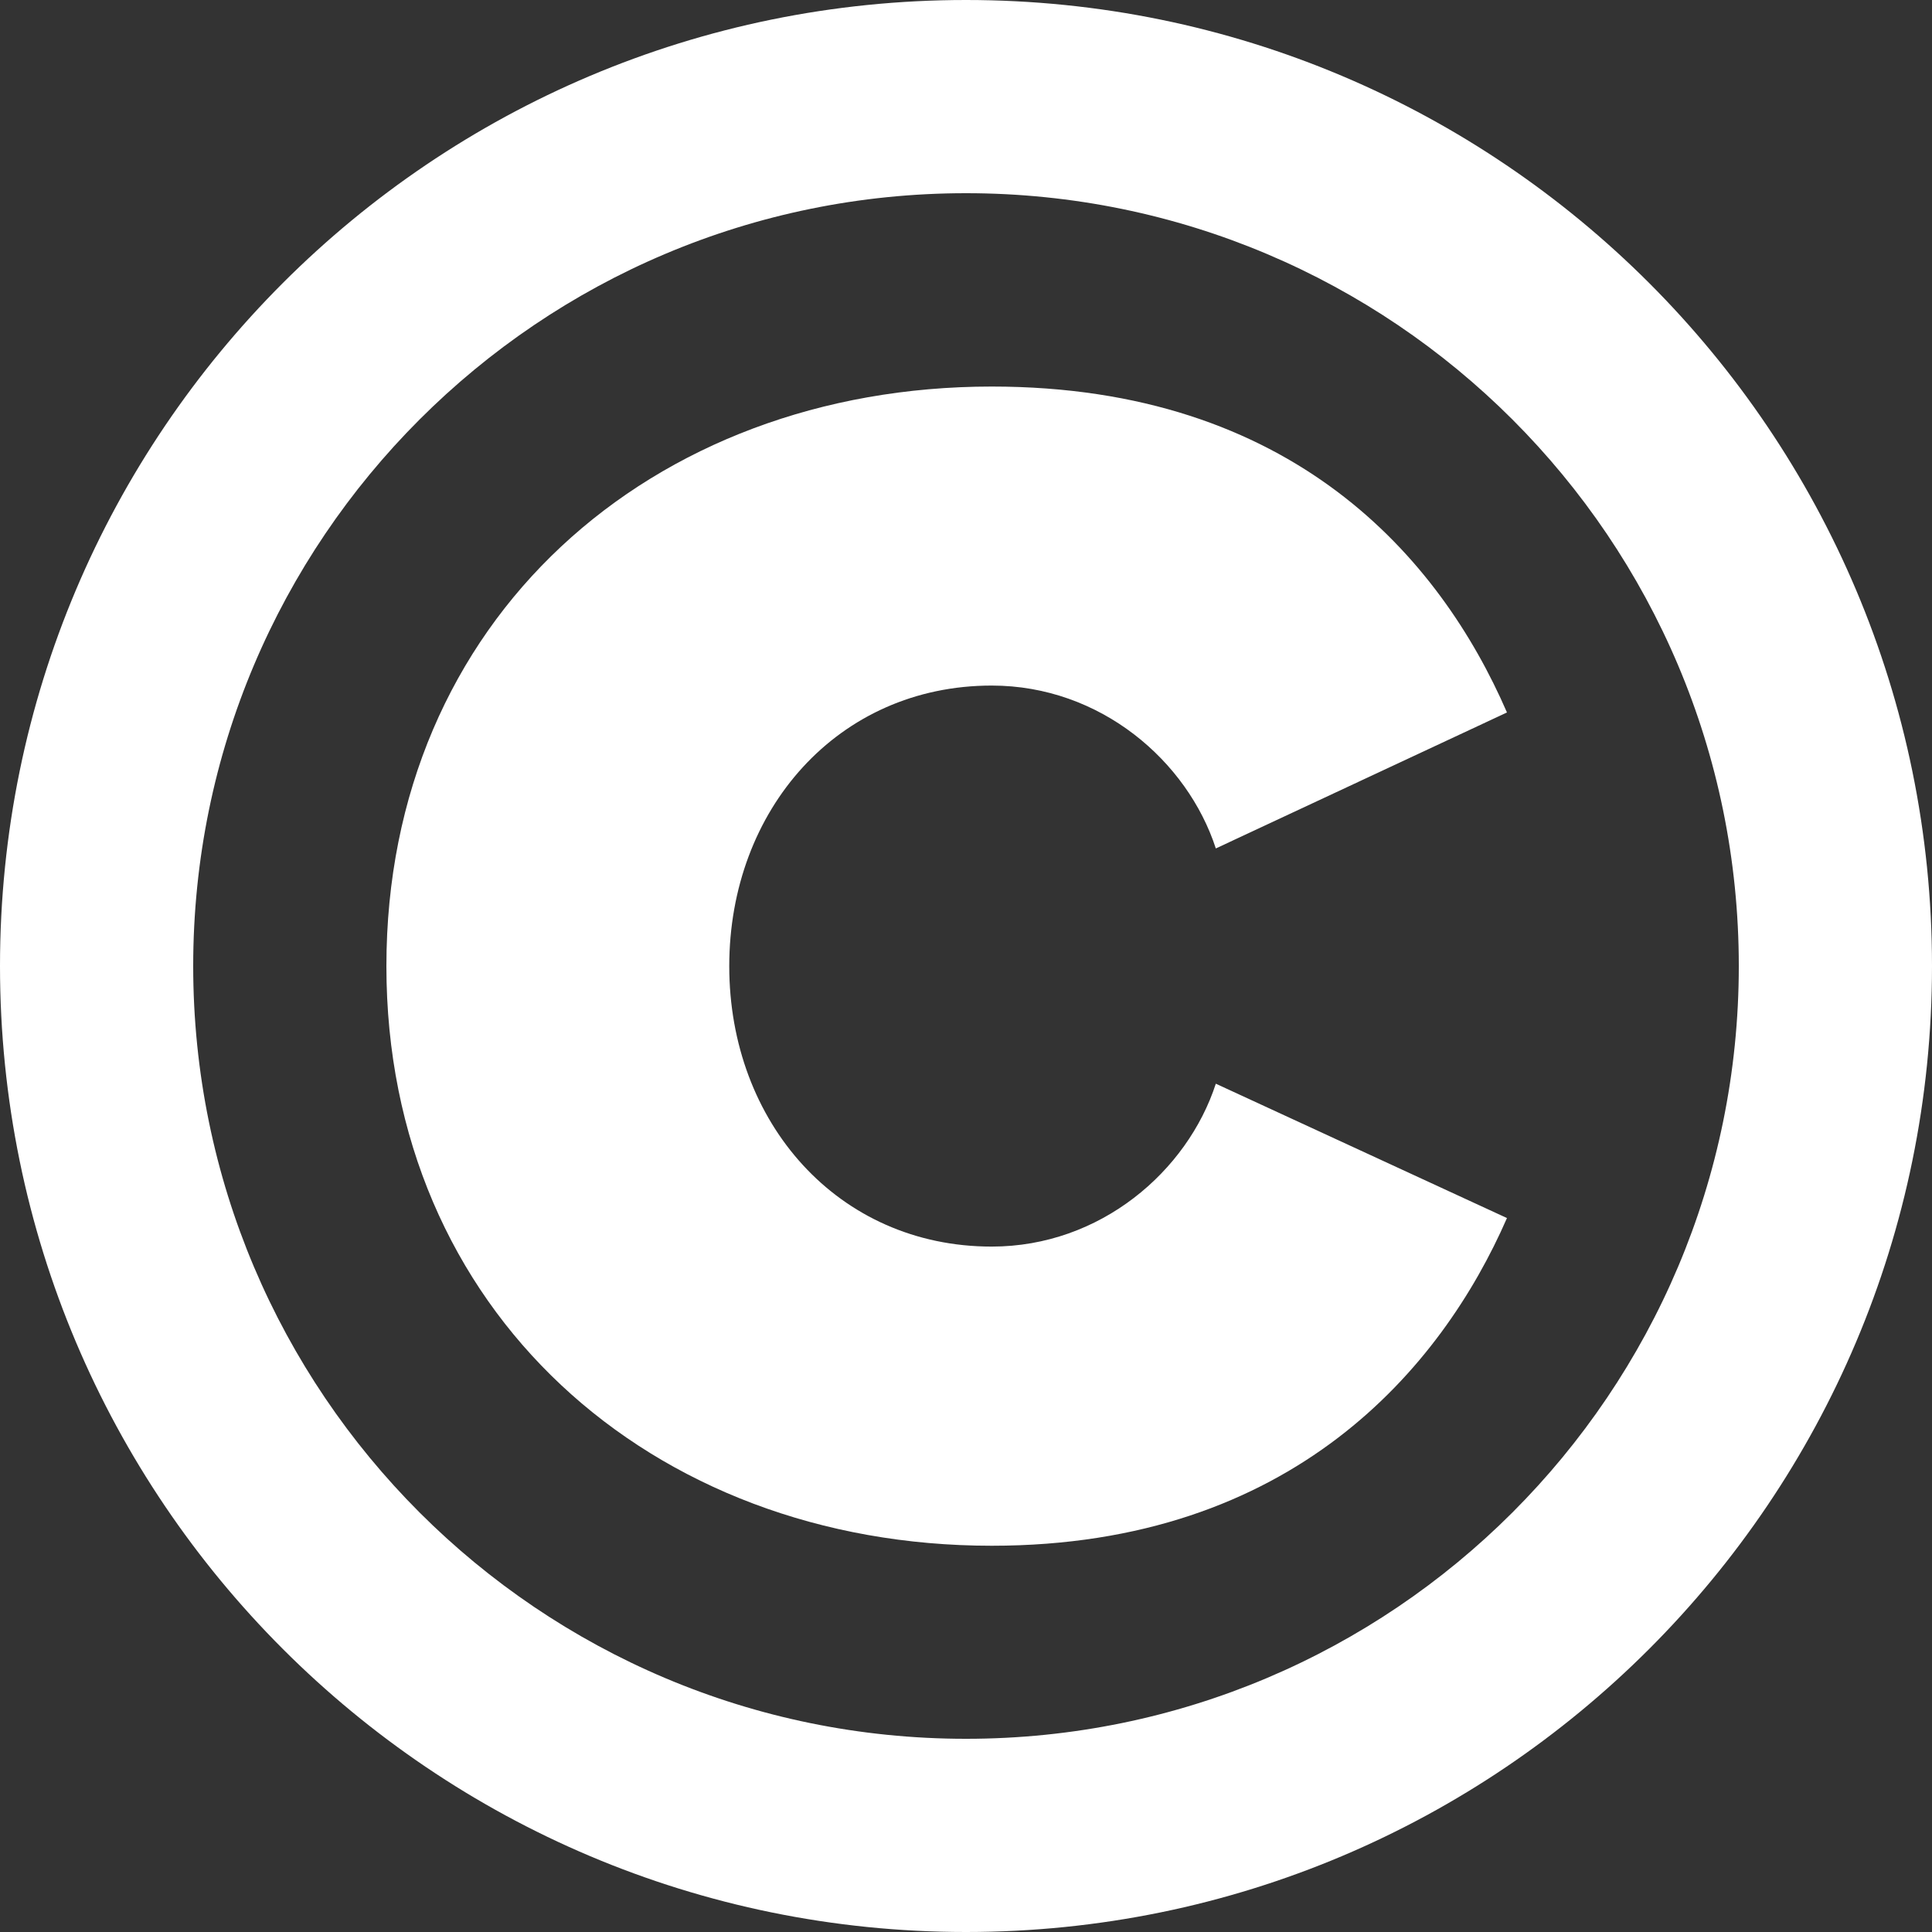
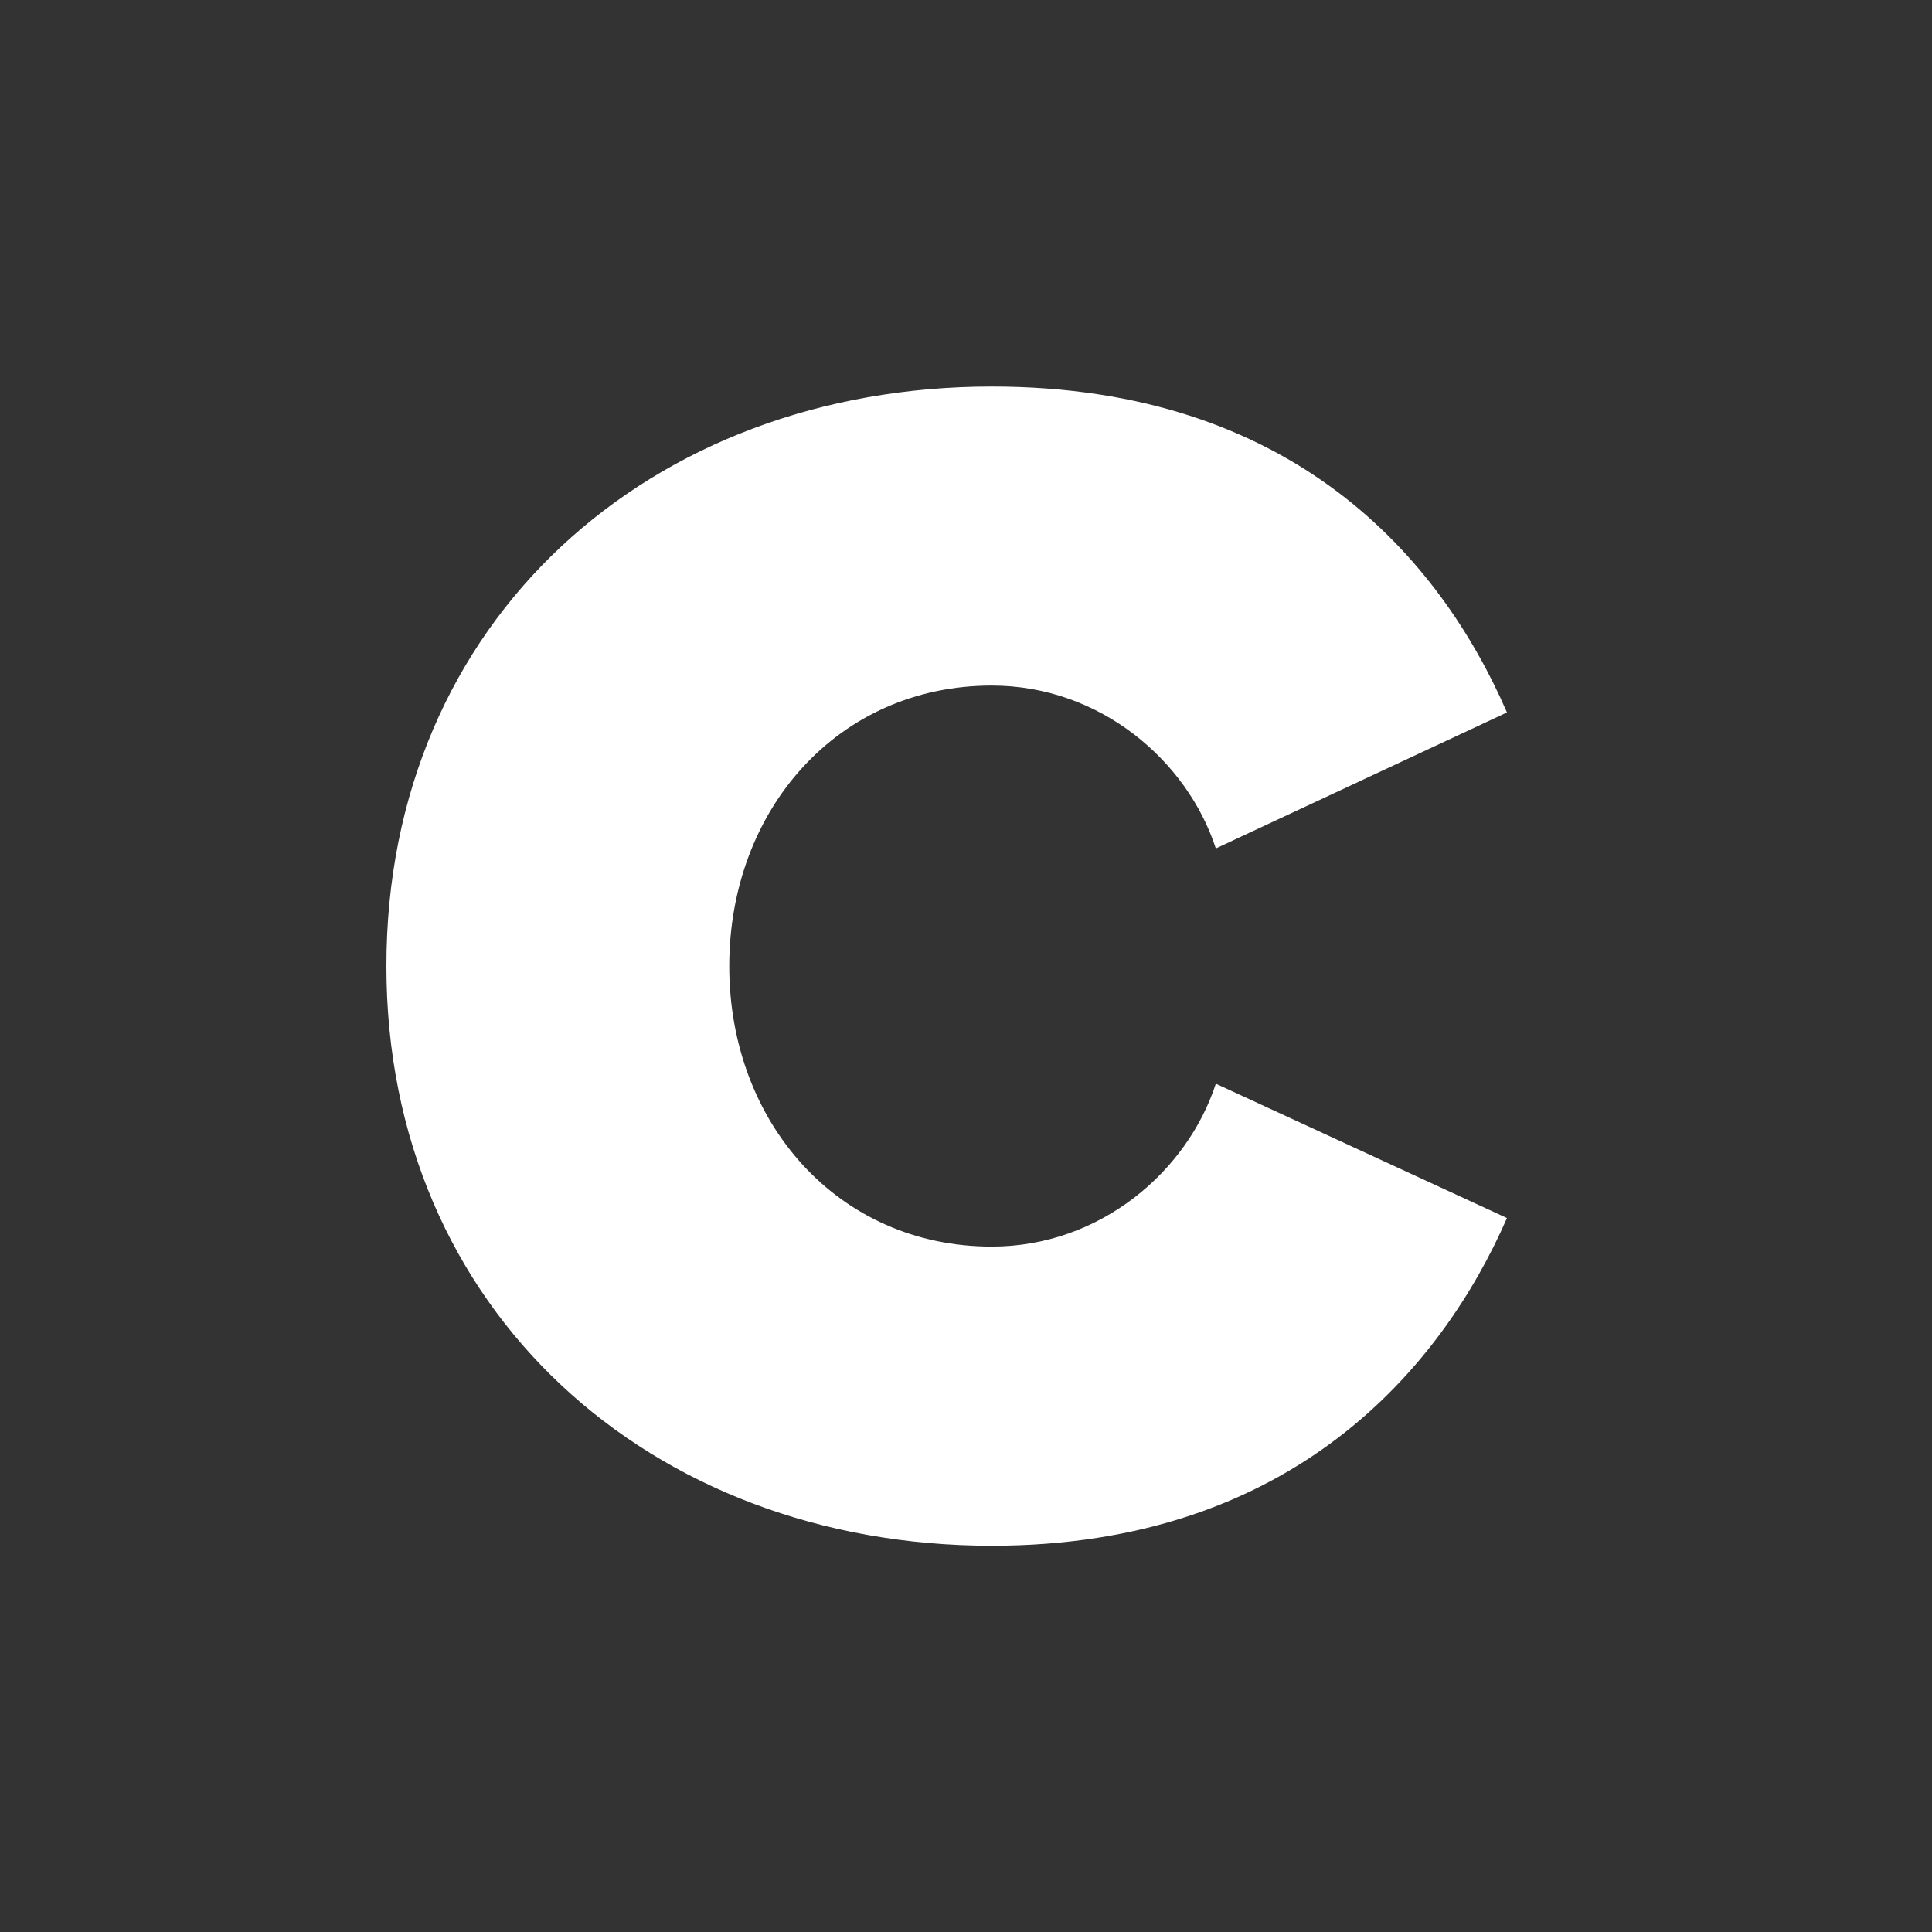
<svg xmlns="http://www.w3.org/2000/svg" width="13" height="13" viewBox="0 0 13 13" fill="none">
  <rect x="0" y="0" width="13" height="13" fill="#333333" stroke="none" />
  <path d="M6.673 10.401C4.378 10.401 2.6 8.818 2.6 6.501C2.6 4.172 4.378 2.601 6.673 2.601C8.699 2.601 9.689 3.754 10.14 4.794L8.181 5.709C7.99 5.121 7.405 4.613 6.673 4.613C5.638 4.613 4.907 5.449 4.907 6.501C4.907 7.552 5.638 8.388 6.673 8.388C7.405 8.388 7.99 7.88 8.181 7.292L10.14 8.196C9.701 9.202 8.699 10.401 6.673 10.401Z" fill="white" />
-   <path fill-rule="evenodd" clip-rule="evenodd" d="M6.5 11.7C9.372 11.7 11.7 9.372 11.7 6.5C11.7 3.628 9.372 1.3 6.5 1.3C3.628 1.3 1.3 3.628 1.3 6.5C1.3 9.372 3.628 11.7 6.5 11.7ZM6.5 13C10.09 13 13 10.09 13 6.5C13 2.91 10.09 0 6.5 0C2.91 0 0 2.91 0 6.5C0 10.09 2.91 13 6.5 13Z" fill="white" />
</svg>